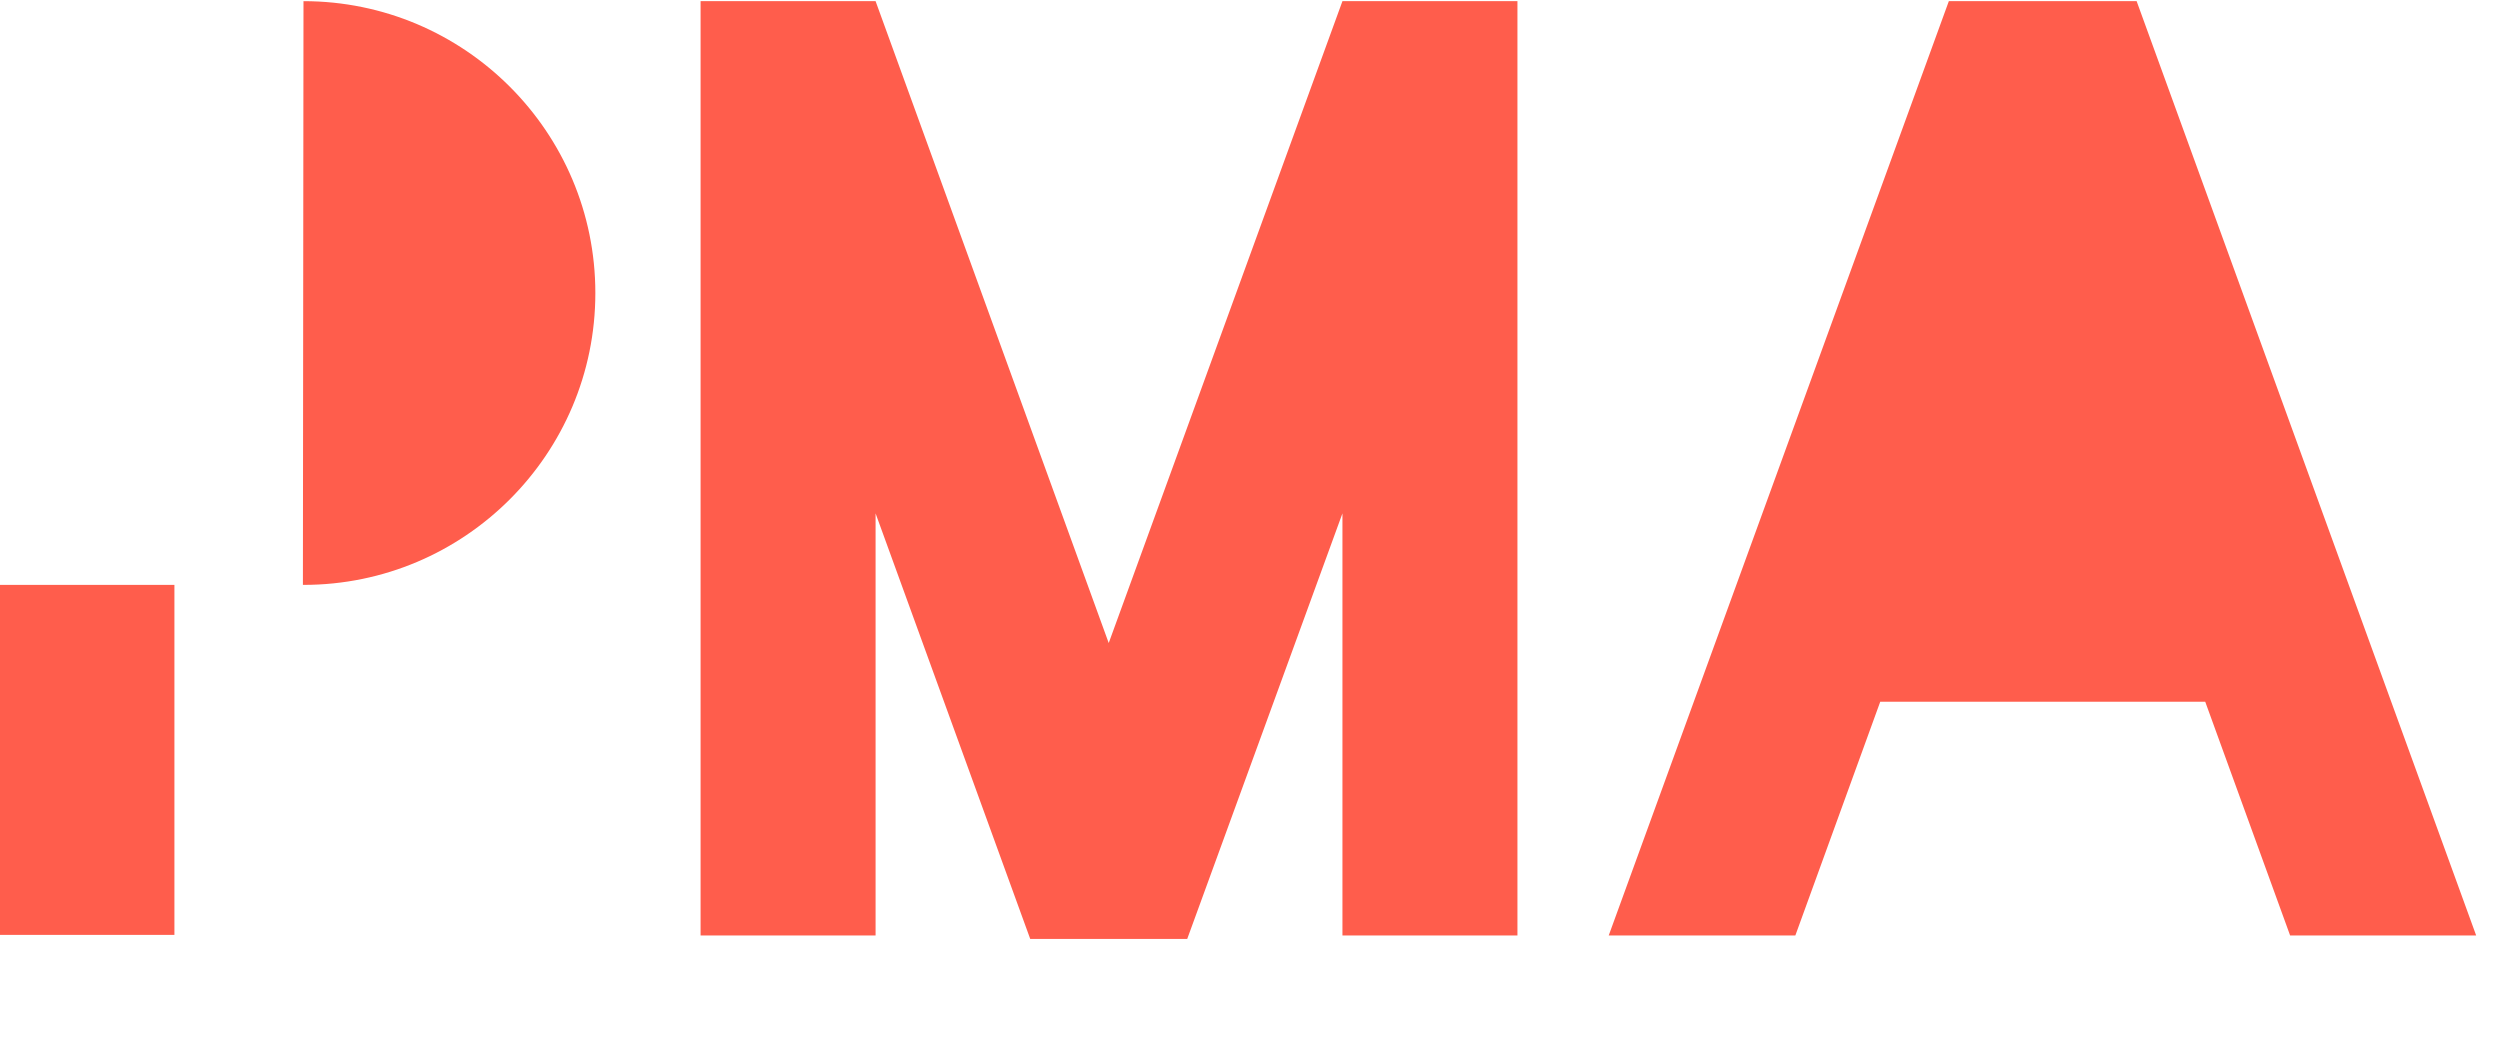
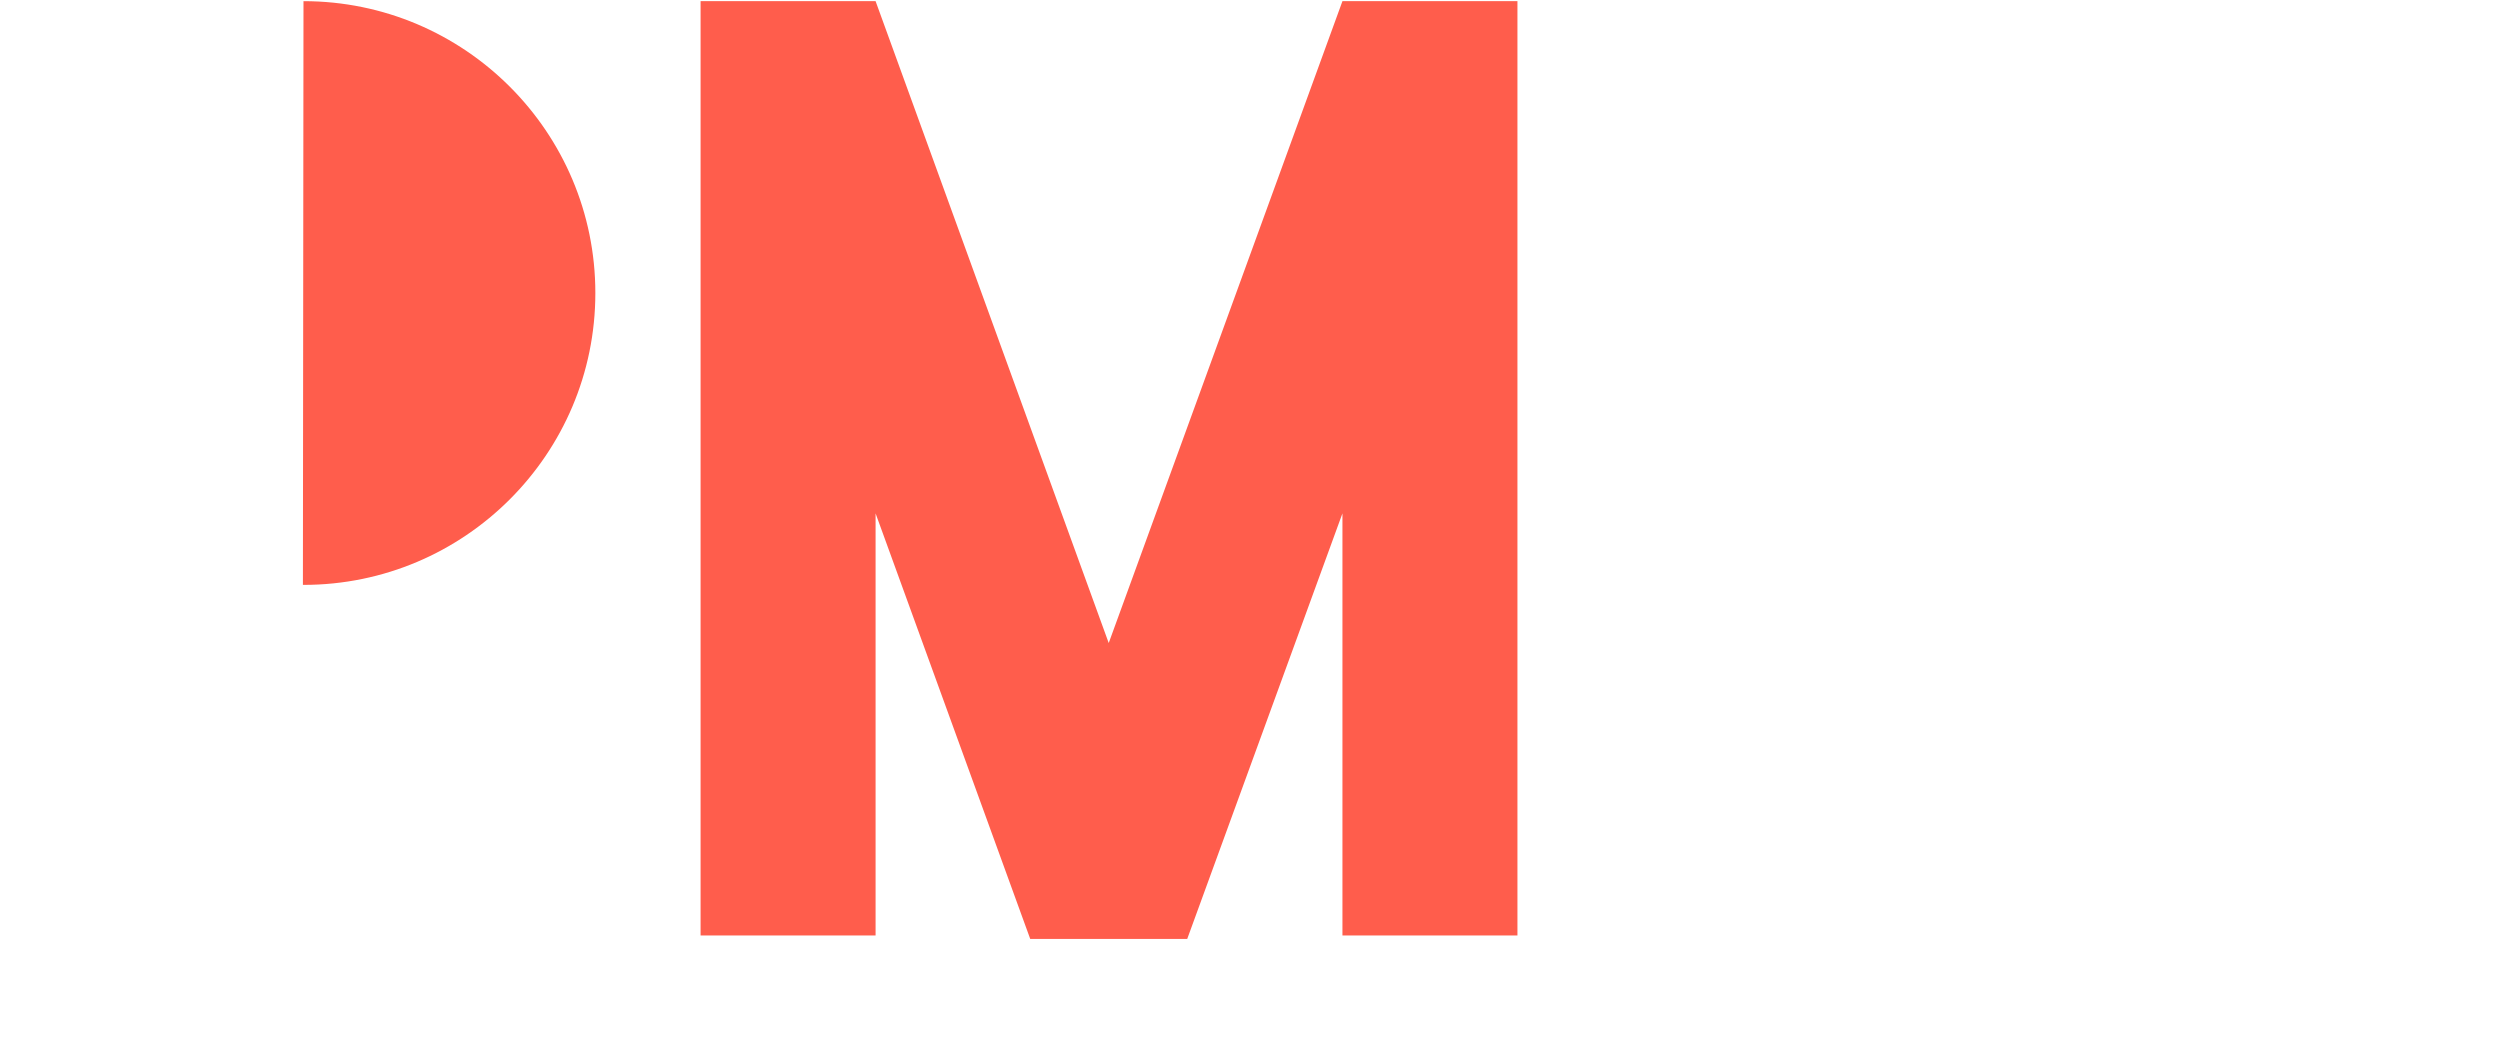
<svg xmlns="http://www.w3.org/2000/svg" version="1.1" id="Layer_1" x="0px" y="0px" width="430" height="180" viewBox="0 0 430 180" xml:space="preserve">
  <style type="text/css">
	.st0{fill:#FF5D4C;}
</style>
  <title>pma_logo_full copy</title>
  <g>
    <polygon class="st0" points="190.7,110.6 150.6,0.2 120.5,0.2 120.5,160.9 150.6,160.9 150.6,88.3 177.2,161.5 204.2,161.5    230.9,88.3 230.9,160.9 261,160.9 261,0.2 230.9,0.2  " />
-     <polygon class="st0" points="335.2,0.2 276.7,160.9 308.8,160.9 323.4,120.7 379.3,120.7 393.9,160.9 425.9,160.9 367.5,0.2  " />
-     <rect y="100.6" class="st0" width="30" height="60.2" />
-     <path class="st0" d="M52.2,0.2L52.2,0.2l-0.1,100.4h0.1c27.7,0,50.2-22.5,50.2-50.2S79.9,0.2,52.2,0.2z" />
+     <path class="st0" d="M52.2,0.2l-0.1,100.4h0.1c27.7,0,50.2-22.5,50.2-50.2S79.9,0.2,52.2,0.2z" />
  </g>
</svg>